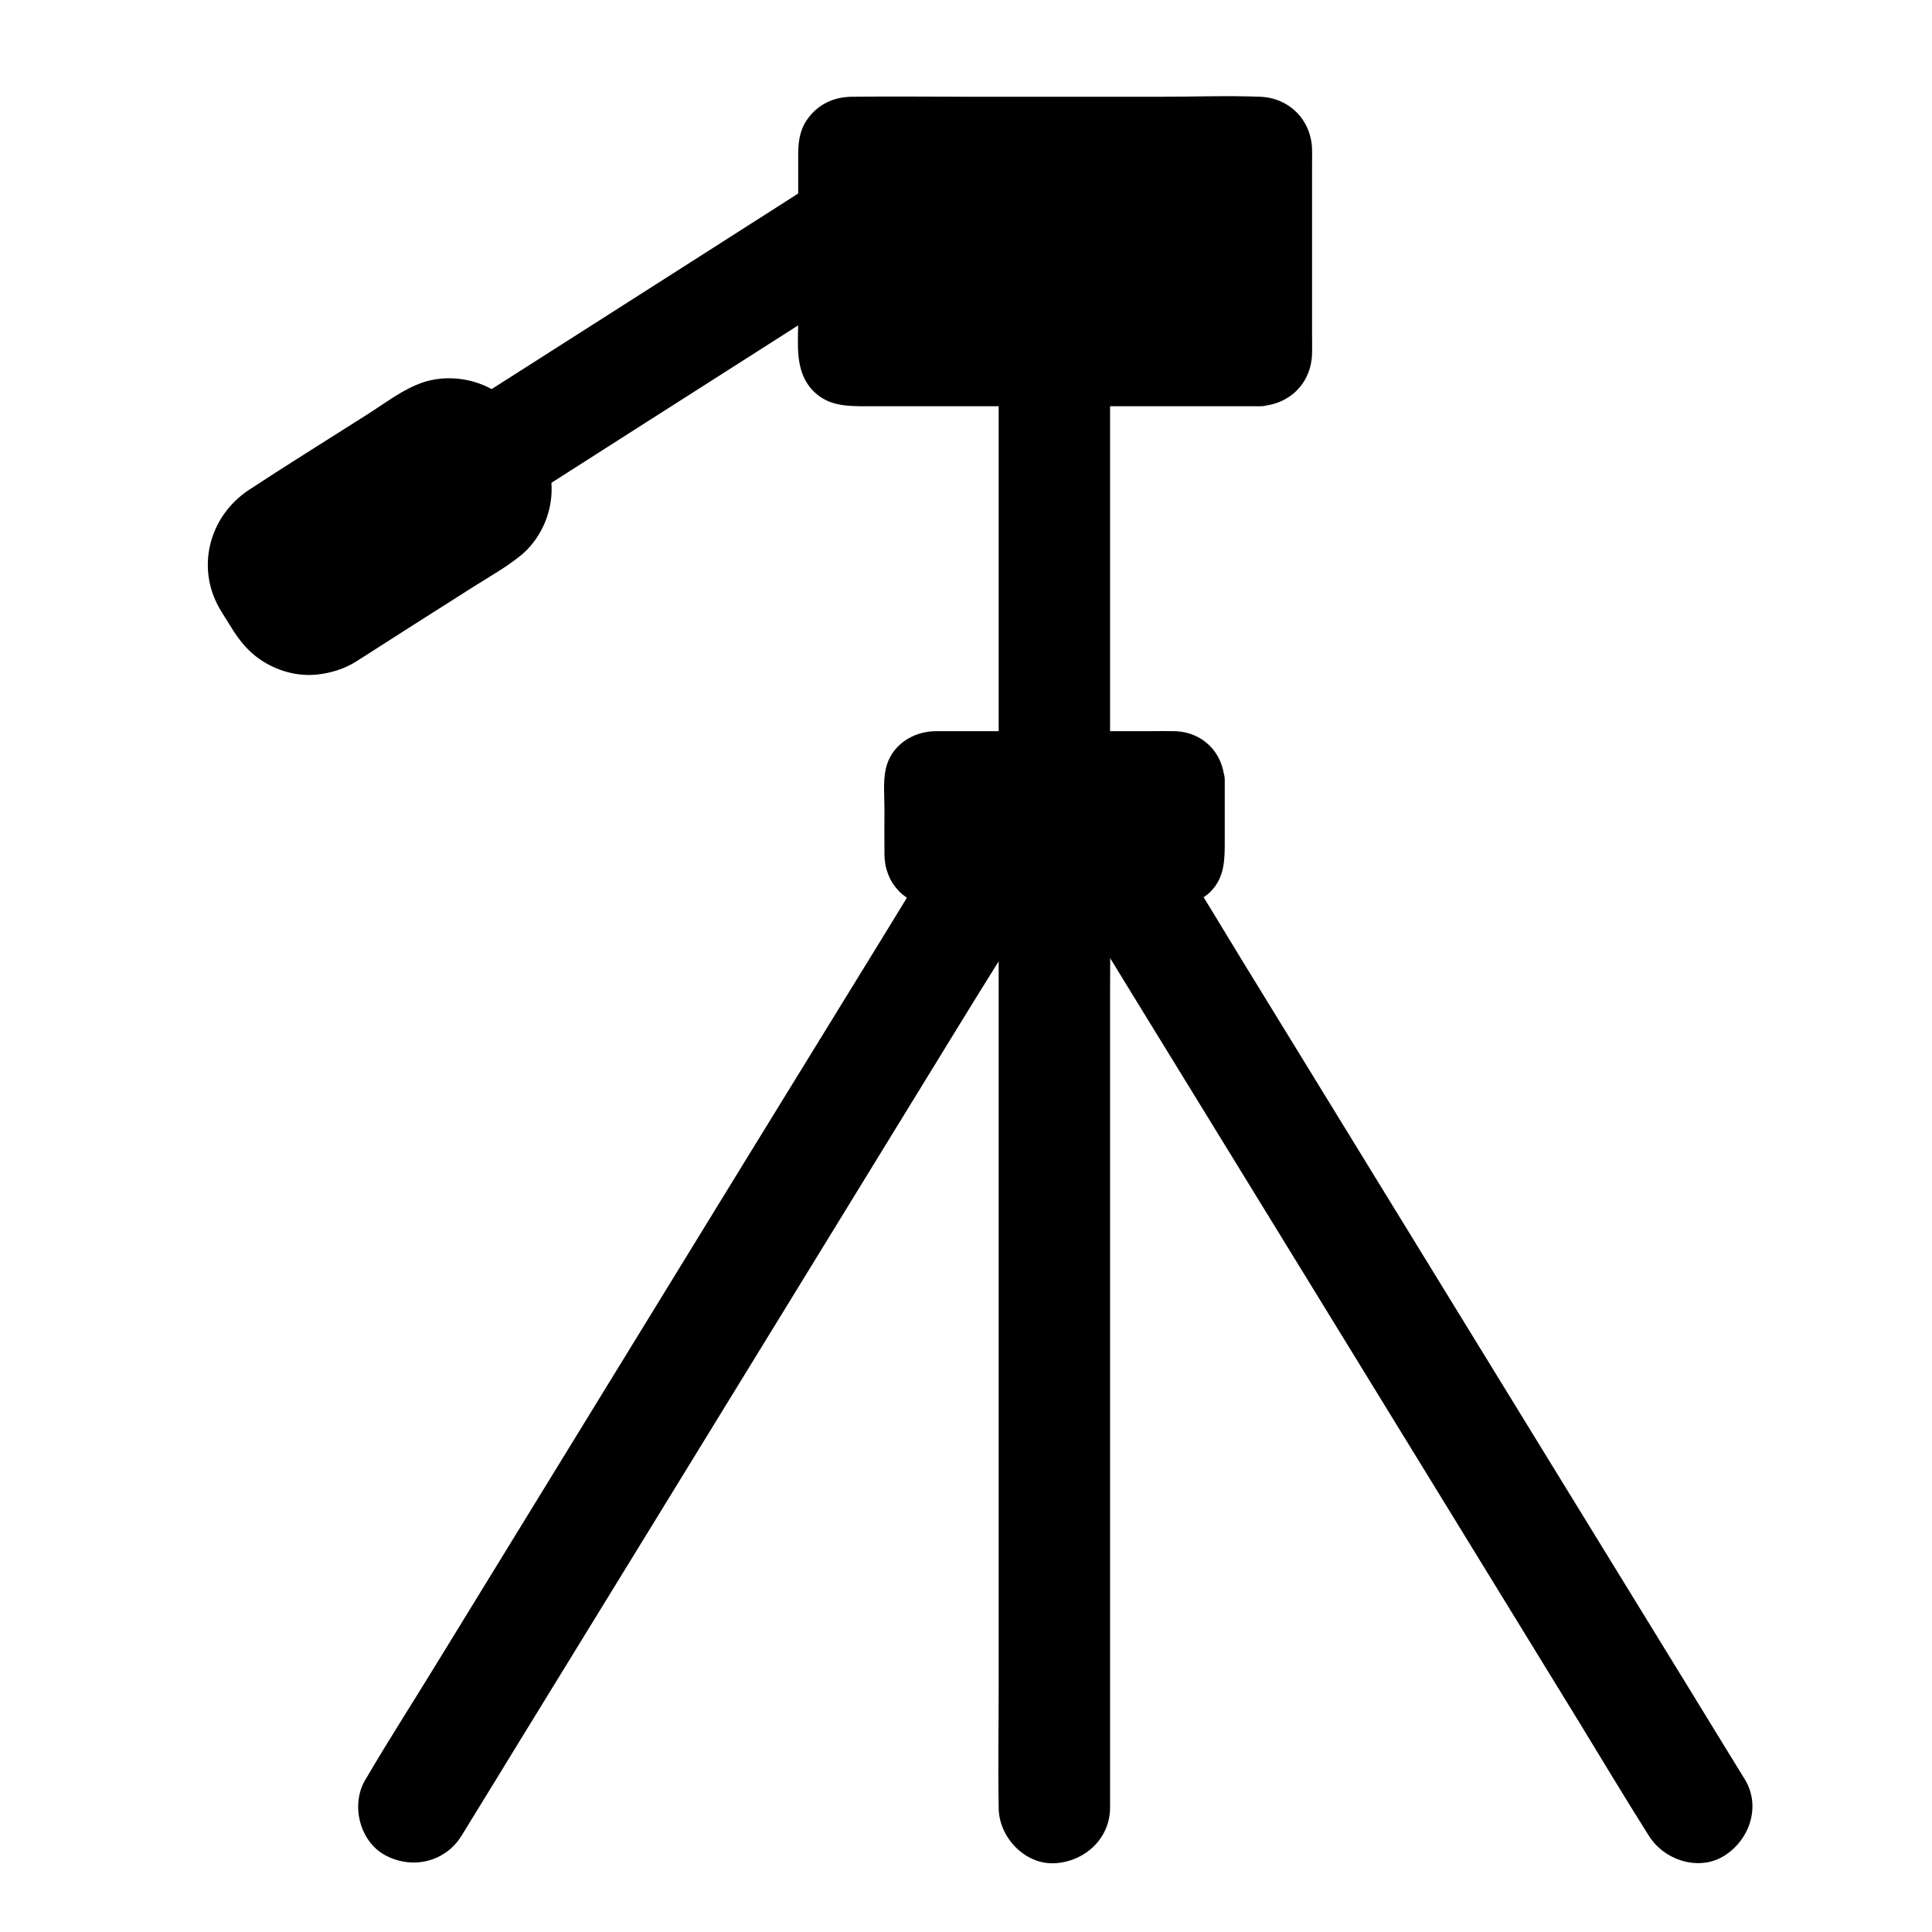
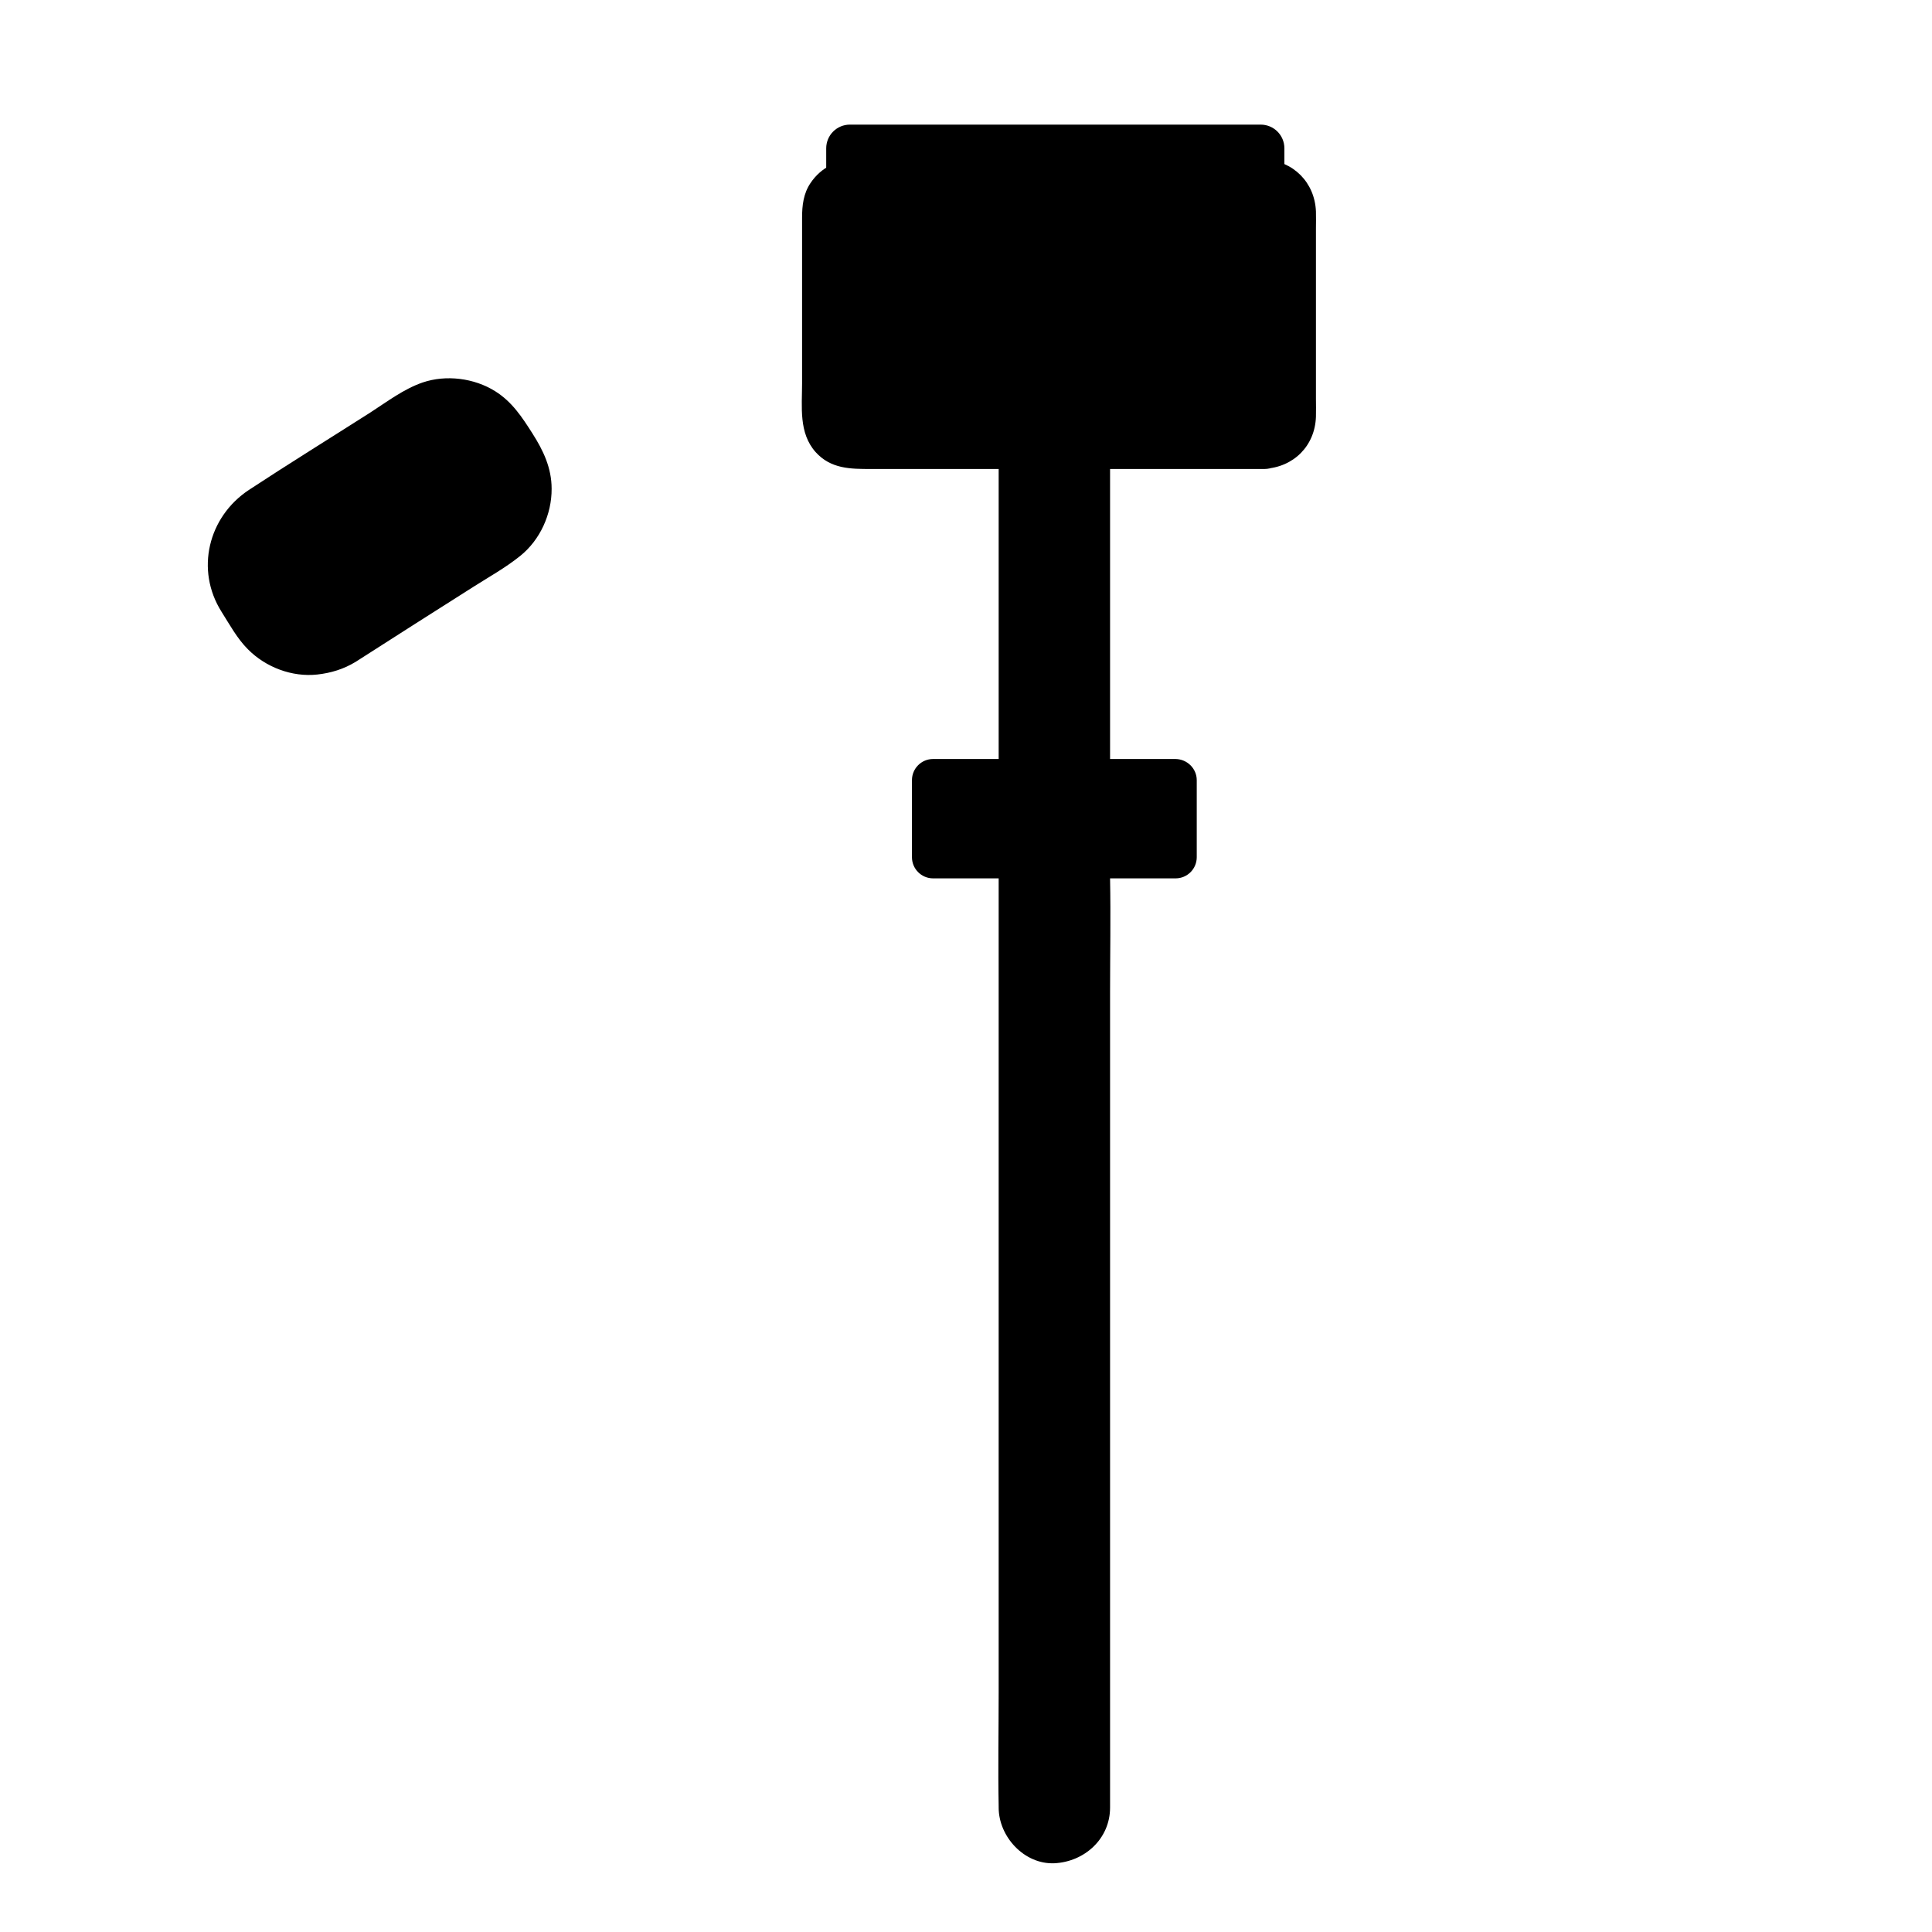
<svg xmlns="http://www.w3.org/2000/svg" fill="#000000" width="800px" height="800px" version="1.1" viewBox="144 144 512 512">
  <g>
-     <path d="m606.39 615.54c-5.066-8.215-10.086-16.434-15.152-24.699-12.055-19.582-24.059-39.211-36.113-58.793-14.562-23.715-29.078-47.379-43.641-71.094-12.594-20.566-25.238-41.082-37.836-61.648-6.102-9.988-12.102-20.023-18.352-29.914-0.098-0.148-0.148-0.297-0.246-0.395-4.035-6.594-13.383-9.691-20.172-5.312-6.594 4.231-9.594 13.137-5.312 20.172 5.066 8.215 10.086 16.434 15.152 24.699 12.055 19.582 24.059 39.211 36.113 58.793 14.562 23.715 29.078 47.379 43.641 71.094 12.594 20.566 25.238 41.082 37.836 61.648 6.102 9.988 12.102 20.023 18.352 29.914 0.098 0.148 0.148 0.297 0.246 0.395 4.035 6.594 13.383 9.691 20.172 5.312 6.641-4.231 9.641-13.137 5.312-20.172z" />
-     <path d="m392.27 369c-5.066 8.215-10.086 16.434-15.152 24.699-12.055 19.578-24.109 39.211-36.164 58.793-14.562 23.715-29.078 47.379-43.641 71.094-12.594 20.566-25.238 41.082-37.836 61.648-6.102 9.988-12.449 19.828-18.352 29.914-0.098 0.148-0.148 0.297-0.246 0.395-4.035 6.594-1.625 16.531 5.312 20.172 7.184 3.789 15.891 1.723 20.172-5.312 5.066-8.215 10.086-16.434 15.152-24.699 12.055-19.582 24.059-39.211 36.113-58.793 14.562-23.715 29.078-47.379 43.641-71.094 12.594-20.566 25.238-41.082 37.836-61.648 6.102-9.988 12.449-19.828 18.352-29.914 0.098-0.148 0.148-0.297 0.246-0.395 4.035-6.594 1.625-16.531-5.312-20.172-7.133-3.793-15.84-1.723-20.121 5.312z" />
    <path d="m438.18 623.02v-24.602-58.992-71.094-61.449c0-9.988 0.195-19.977 0-29.961v-0.395c0-7.723-6.789-15.105-14.762-14.762-8.02 0.344-14.762 6.496-14.762 14.762v24.602 58.992 71.094 61.449c0 9.988-0.195 19.977 0 29.961v0.395c0 7.723 6.789 15.105 14.762 14.762 8.02-0.395 14.762-6.496 14.762-14.762z" />
    <path d="m438.18 344.89v-34.094-54.07-12.449c0-7.723-6.789-15.105-14.762-14.762-8.02 0.344-14.762 6.496-14.762 14.762v34.094 54.07 12.449c0 7.723 6.789 15.105 14.762 14.762 8.02-0.348 14.762-6.496 14.762-14.762z" />
    <path d="m478.03 244.23h-108.78c-3.492 0-6.297-2.805-6.297-6.297v-54.613c0-3.492 2.805-6.297 6.297-6.297h108.83c3.492 0 6.297 2.805 6.297 6.297v54.613c-0.004 3.445-2.856 6.297-6.348 6.297z" />
-     <path d="m478.03 236.85h-24.305-47.773-34.539c-0.738 0-1.477-0.051-2.164 0-0.148 0 0.492 0.051 0.344 0.051 0.641-0.098 0.098-0.051-0.246-0.098 0.098 0 1.082 0.543 0.395 0.098-0.641-0.395 0.887 1.18 0.543 0.543-0.441-0.738 0.098 0.246 0.098 0.395-0.148-0.887 0.051-0.441 0 0.098 0.051-0.297 0-0.59 0-0.887 0.148-5.609 0-11.219 0-16.828v-23.91c0-4.281 0.344-8.707 0-12.988 0-0.195-0.098 0.246-0.051 0.297 0.098 0.641 0 0.098 0.098-0.246 0 0.098-0.543 1.082-0.098 0.395 0.395-0.641-1.18 0.887-0.543 0.543 0.738-0.441-0.246 0.098-0.395 0.098 0.59-0.098 0.934 0.098-0.098 0h0.492c1.18 0.098 2.41 0 3.543 0h15.203 46.84 38.227c1.277 0 2.559 0.098 3.836 0h0.641c0.148 0-0.492-0.051-0.344-0.051-0.641 0.098-0.098 0.051 0.246 0.098-0.098 0-1.082-0.543-0.395-0.098 0.641 0.395-0.887-1.18-0.543-0.543 0.441 0.738-0.098-0.246-0.098-0.395 0.148 0.887-0.051 0.441 0-0.098-0.344 3.984 0 8.168 0 12.152v41.18c0 0.395-0.051 0.789 0 1.18 0 0.195 0.098-0.246 0.051-0.297-0.098-0.641 0-0.098-0.098 0.246 0-0.098 0.543-1.082 0.098-0.395-0.395 0.641 1.18-0.887 0.543-0.543-0.738 0.441 0.246-0.098 0.395-0.098-0.395 0.148-1.23 0.148 0.098 0.102-3.836 0.195-7.578 3.246-7.379 7.379 0.148 3.836 3.246 7.578 7.379 7.379 7.723-0.395 13.43-6.051 13.676-13.824 0.051-1.625 0-3.199 0-4.82v-22.582-22.387c0-1.523 0.051-3.051 0-4.574-0.297-7.676-6.004-13.43-13.676-13.777-8.855-0.344-17.762 0-26.617 0h-50.281c-10.48 0-20.961-0.148-31.438 0-4.871 0.051-9.152 2.117-11.906 6.199-1.918 2.805-2.262 6.004-2.262 9.25v19.434 24.402c0 6.25-0.934 13.188 3.59 18.254 4.035 4.477 9.25 4.477 14.66 4.477h16.68 49.645 36.016 1.918c3.836 0 7.578-3.394 7.379-7.379-0.152-4.086-3.25-7.43-7.383-7.43z" />
-     <path d="m355.38 195.38c-9.543 6.102-19.039 12.152-28.586 18.254-15.105 9.645-30.258 19.285-45.363 28.93-3.492 2.215-7.035 4.477-10.527 6.691-6.496 4.133-9.742 13.332-5.312 20.172 4.184 6.496 13.234 9.742 20.172 5.312 9.543-6.102 19.039-12.152 28.586-18.254 15.105-9.645 30.258-19.285 45.363-28.93 3.492-2.215 7.035-4.477 10.527-6.691 6.496-4.133 9.742-13.332 5.312-20.172-4.184-6.543-13.188-9.789-20.172-5.312z" />
+     <path d="m478.03 236.85h-24.305-47.773-34.539v-23.91c0-4.281 0.344-8.707 0-12.988 0-0.195-0.098 0.246-0.051 0.297 0.098 0.641 0 0.098 0.098-0.246 0 0.098-0.543 1.082-0.098 0.395 0.395-0.641-1.18 0.887-0.543 0.543 0.738-0.441-0.246 0.098-0.395 0.098 0.59-0.098 0.934 0.098-0.098 0h0.492c1.18 0.098 2.41 0 3.543 0h15.203 46.84 38.227c1.277 0 2.559 0.098 3.836 0h0.641c0.148 0-0.492-0.051-0.344-0.051-0.641 0.098-0.098 0.051 0.246 0.098-0.098 0-1.082-0.543-0.395-0.098 0.641 0.395-0.887-1.18-0.543-0.543 0.441 0.738-0.098-0.246-0.098-0.395 0.148 0.887-0.051 0.441 0-0.098-0.344 3.984 0 8.168 0 12.152v41.18c0 0.395-0.051 0.789 0 1.18 0 0.195 0.098-0.246 0.051-0.297-0.098-0.641 0-0.098-0.098 0.246 0-0.098 0.543-1.082 0.098-0.395-0.395 0.641 1.18-0.887 0.543-0.543-0.738 0.441 0.246-0.098 0.395-0.098-0.395 0.148-1.23 0.148 0.098 0.102-3.836 0.195-7.578 3.246-7.379 7.379 0.148 3.836 3.246 7.578 7.379 7.379 7.723-0.395 13.43-6.051 13.676-13.824 0.051-1.625 0-3.199 0-4.82v-22.582-22.387c0-1.523 0.051-3.051 0-4.574-0.297-7.676-6.004-13.43-13.676-13.777-8.855-0.344-17.762 0-26.617 0h-50.281c-10.48 0-20.961-0.148-31.438 0-4.871 0.051-9.152 2.117-11.906 6.199-1.918 2.805-2.262 6.004-2.262 9.25v19.434 24.402c0 6.25-0.934 13.188 3.59 18.254 4.035 4.477 9.25 4.477 14.66 4.477h16.68 49.645 36.016 1.918c3.836 0 7.578-3.394 7.379-7.379-0.152-4.086-3.25-7.43-7.383-7.43z" />
    <path d="m234.49 313.01 41.035-26.172c7.332-4.676 9.496-14.414 4.82-21.746l-3.984-6.199c-4.676-7.332-14.414-9.496-21.746-4.82l-41.031 26.176c-7.332 4.676-9.496 14.414-4.82 21.746l3.984 6.199c4.719 7.375 14.461 9.492 21.742 4.816z" />
    <path d="m238.23 319.41c10.383-6.641 20.762-13.285 31.191-19.875 4.184-2.656 8.609-5.117 12.449-8.215 5.266-4.231 8.363-11.07 8.316-17.809 0-5.512-2.215-10.137-5.066-14.613-2.754-4.328-5.41-8.414-9.891-11.219-5.559-3.492-13.039-4.43-19.238-2.312-5.019 1.723-9.445 5.117-13.875 7.969-10.727 6.84-21.551 13.531-32.176 20.516-10.773 7.133-14.219 21.207-7.231 32.273 2.117 3.344 4.133 7.086 6.988 9.938 4.723 4.773 11.711 7.43 18.402 6.691 3.586-0.395 6.981-1.426 10.129-3.344 3.394-2.066 4.676-6.594 2.656-10.086-1.969-3.394-6.691-4.723-10.086-2.656-0.59 0.344-1.18 0.688-1.77 0.984 1.426-0.688-0.492 0.098-0.688 0.195-0.246 0.098-2.363 0.441-0.59 0.246-0.543 0.051-1.082 0.098-1.574 0.098-0.543 0-1.082-0.051-1.574-0.051 1.77 0.148-0.246-0.098-0.543-0.195-0.59-0.148-1.23-0.344-1.82-0.59 1.477 0.641-0.246-0.195-0.543-0.395-0.195-0.148-1.77-1.379-0.59-0.344-0.492-0.441-0.934-0.887-1.426-1.379-1.379-1.328 0.543 1.031-0.492-0.641-0.051-0.051-0.098-0.148-0.148-0.195-0.789-1.328-1.672-2.609-2.508-3.887-0.738-1.18-1.523-2.363-2.164-3.59-0.543-1.031 0.344 1.523-0.148-0.395-0.148-0.641-0.344-1.23-0.492-1.871 0.395 1.672 0-0.246 0-0.59 0-0.641 0-1.277 0.051-1.918-0.148 1.77 0.098-0.246 0.195-0.543 0.148-0.59 0.344-1.23 0.59-1.82-0.641 1.574 0.297-0.344 0.395-0.543 0 0.051 1.18-1.672 0.543-0.836-0.641 0.836 0.738-0.789 0.738-0.738 0.148-0.148 1.77-1.426 0.543-0.543 0.195-0.148 0.441-0.344 0.688-0.441 9.891-6.051 19.582-12.496 29.371-18.746 3.789-2.41 7.527-4.871 11.316-7.231 0.051-0.051 0.148-0.098 0.195-0.148 0.59-0.344 1.18-0.688 1.77-0.984-1.277 0.59 0.051 0.051 0.395-0.098 0.543-0.148 1.031-0.246 1.574-0.395-1.672 0.395 0.246 0 0.59 0 0.641 0 1.277 0 1.918 0.051-1.672-0.148 0.148 0.098 0.543 0.195 0.59 0.148 1.23 0.344 1.82 0.59-1.574-0.641 0.344 0.297 0.543 0.395 0.195 0.148 1.77 1.379 0.59 0.344 0.395 0.344 0.789 0.738 1.18 1.133 0.246 0.246 1.082 1.379 0.344 0.297 0.148 0.195 0.344 0.492 0.441 0.688 0.344 0.543 0.688 1.082 1.031 1.625 0.887 1.379 1.77 2.707 2.609 4.082 0.344 0.492 0.641 1.031 0.934 1.574 0.984 1.574-0.148-1.082 0.297 0.688 0.148 0.641 0.344 1.277 0.492 1.871-0.395-1.672 0 0.246 0 0.59 0 0.641 0 1.277-0.051 1.918 0.148-1.77-0.098 0.246-0.195 0.543-0.148 0.492-0.297 1.031-0.492 1.523-0.395 1.031 0.887-1.328-0.195 0.246-0.344 0.543-0.641 1.133-1.031 1.625 0.934-1.277-0.395 0.344-0.543 0.492-0.246 0.246-1.574 1.277-0.543 0.543-3.102 2.164-6.348 4.082-9.543 6.102-10.676 6.84-21.352 13.629-32.078 20.469-3.344 2.164-4.723 6.543-2.656 10.086 2.016 3.344 6.789 4.82 10.133 2.656z" />
    <path d="m461.15 350.75v20.418c0 3.102-2.508 5.609-5.609 5.609h-64.254c-3.102 0-5.609-2.508-5.609-5.609v-20.418c0-3.102 2.508-5.609 5.609-5.609h64.254c3.102 0.051 5.609 2.559 5.609 5.609z" />
-     <path d="m453.77 350.75v19.141c0 0.195-0.098 0.934 0 1.133 0.098 0.195-0.344 0.344 0.051-0.195 0.098-0.148 0.297-0.738 0.395-0.934-0.297 0.688-0.395 0.441 0.098 0 0.051-0.051 0.984-0.688 0.246-0.246-0.789 0.543 0.543-0.148 0.641-0.246 1.133-0.836 0.395 0 0.297-0.051-0.051-0.051-0.344 0-0.395 0-1.77-0.195-3.641 0-5.41 0h-47.035-8.363c-0.738 0-1.523-0.051-2.262 0-0.836 0.051-0.934-0.098 0.297 0.297 0.738 0.246-0.098 0-0.246-0.148 0.246 0.195 0.492 0.441 0.738 0.641 0.543 0.441 0 0-0.098-0.246 0.051 0.148 0.738 1.23 0.441 1.277v-0.688c0.098-1.379 0-2.805 0-4.184v-12.25c0-0.492 0.344-2.754 0-3.199-0.098-0.098 0.441-0.441-0.051 0.246-0.098 0.148-0.297 0.738-0.395 0.934 0.543-1.18 0.195-0.246-0.098 0-0.887 0.887 0.543-0.148-0.59 0.395-0.098 0.051-0.688 0.051-0.641 0.098 0.195 0.344 3.492 0 3.887 0h21.105 25.238 9.398c1.031 0 3.492 0.492 4.43 0 0.344-0.148-0.246 0-0.543-0.098-0.098-0.051-1.031-0.641-0.297-0.195 0.738 0.492-0.297-0.395-0.441-0.492-0.543-0.441 0 0 0.098 0.246-0.297-0.449-0.445-0.594-0.496-1.234 0.246 3.836 3.246 7.578 7.379 7.379 3.789-0.148 7.625-3.246 7.379-7.379-0.441-7.43-5.856-12.84-13.383-12.988-2.016-0.051-4.035 0-6.051 0h-25.191-25.34-6.543c-6.148 0.051-11.906 3.738-13.285 10.035-0.738 3.445-0.344 7.231-0.344 10.727 0 3.984-0.051 7.922 0 11.906 0.051 7.527 5.363 13.332 12.988 13.676 1.426 0.051 2.856 0 4.281 0h50.281c6.297 0 13.922 1.082 18.844-3.789 3.887-3.887 3.789-8.809 3.789-13.824v-12.988-2.754c0-3.836-3.394-7.578-7.379-7.379-4.031 0.195-7.426 3.246-7.426 7.379z" />
  </g>
</svg>